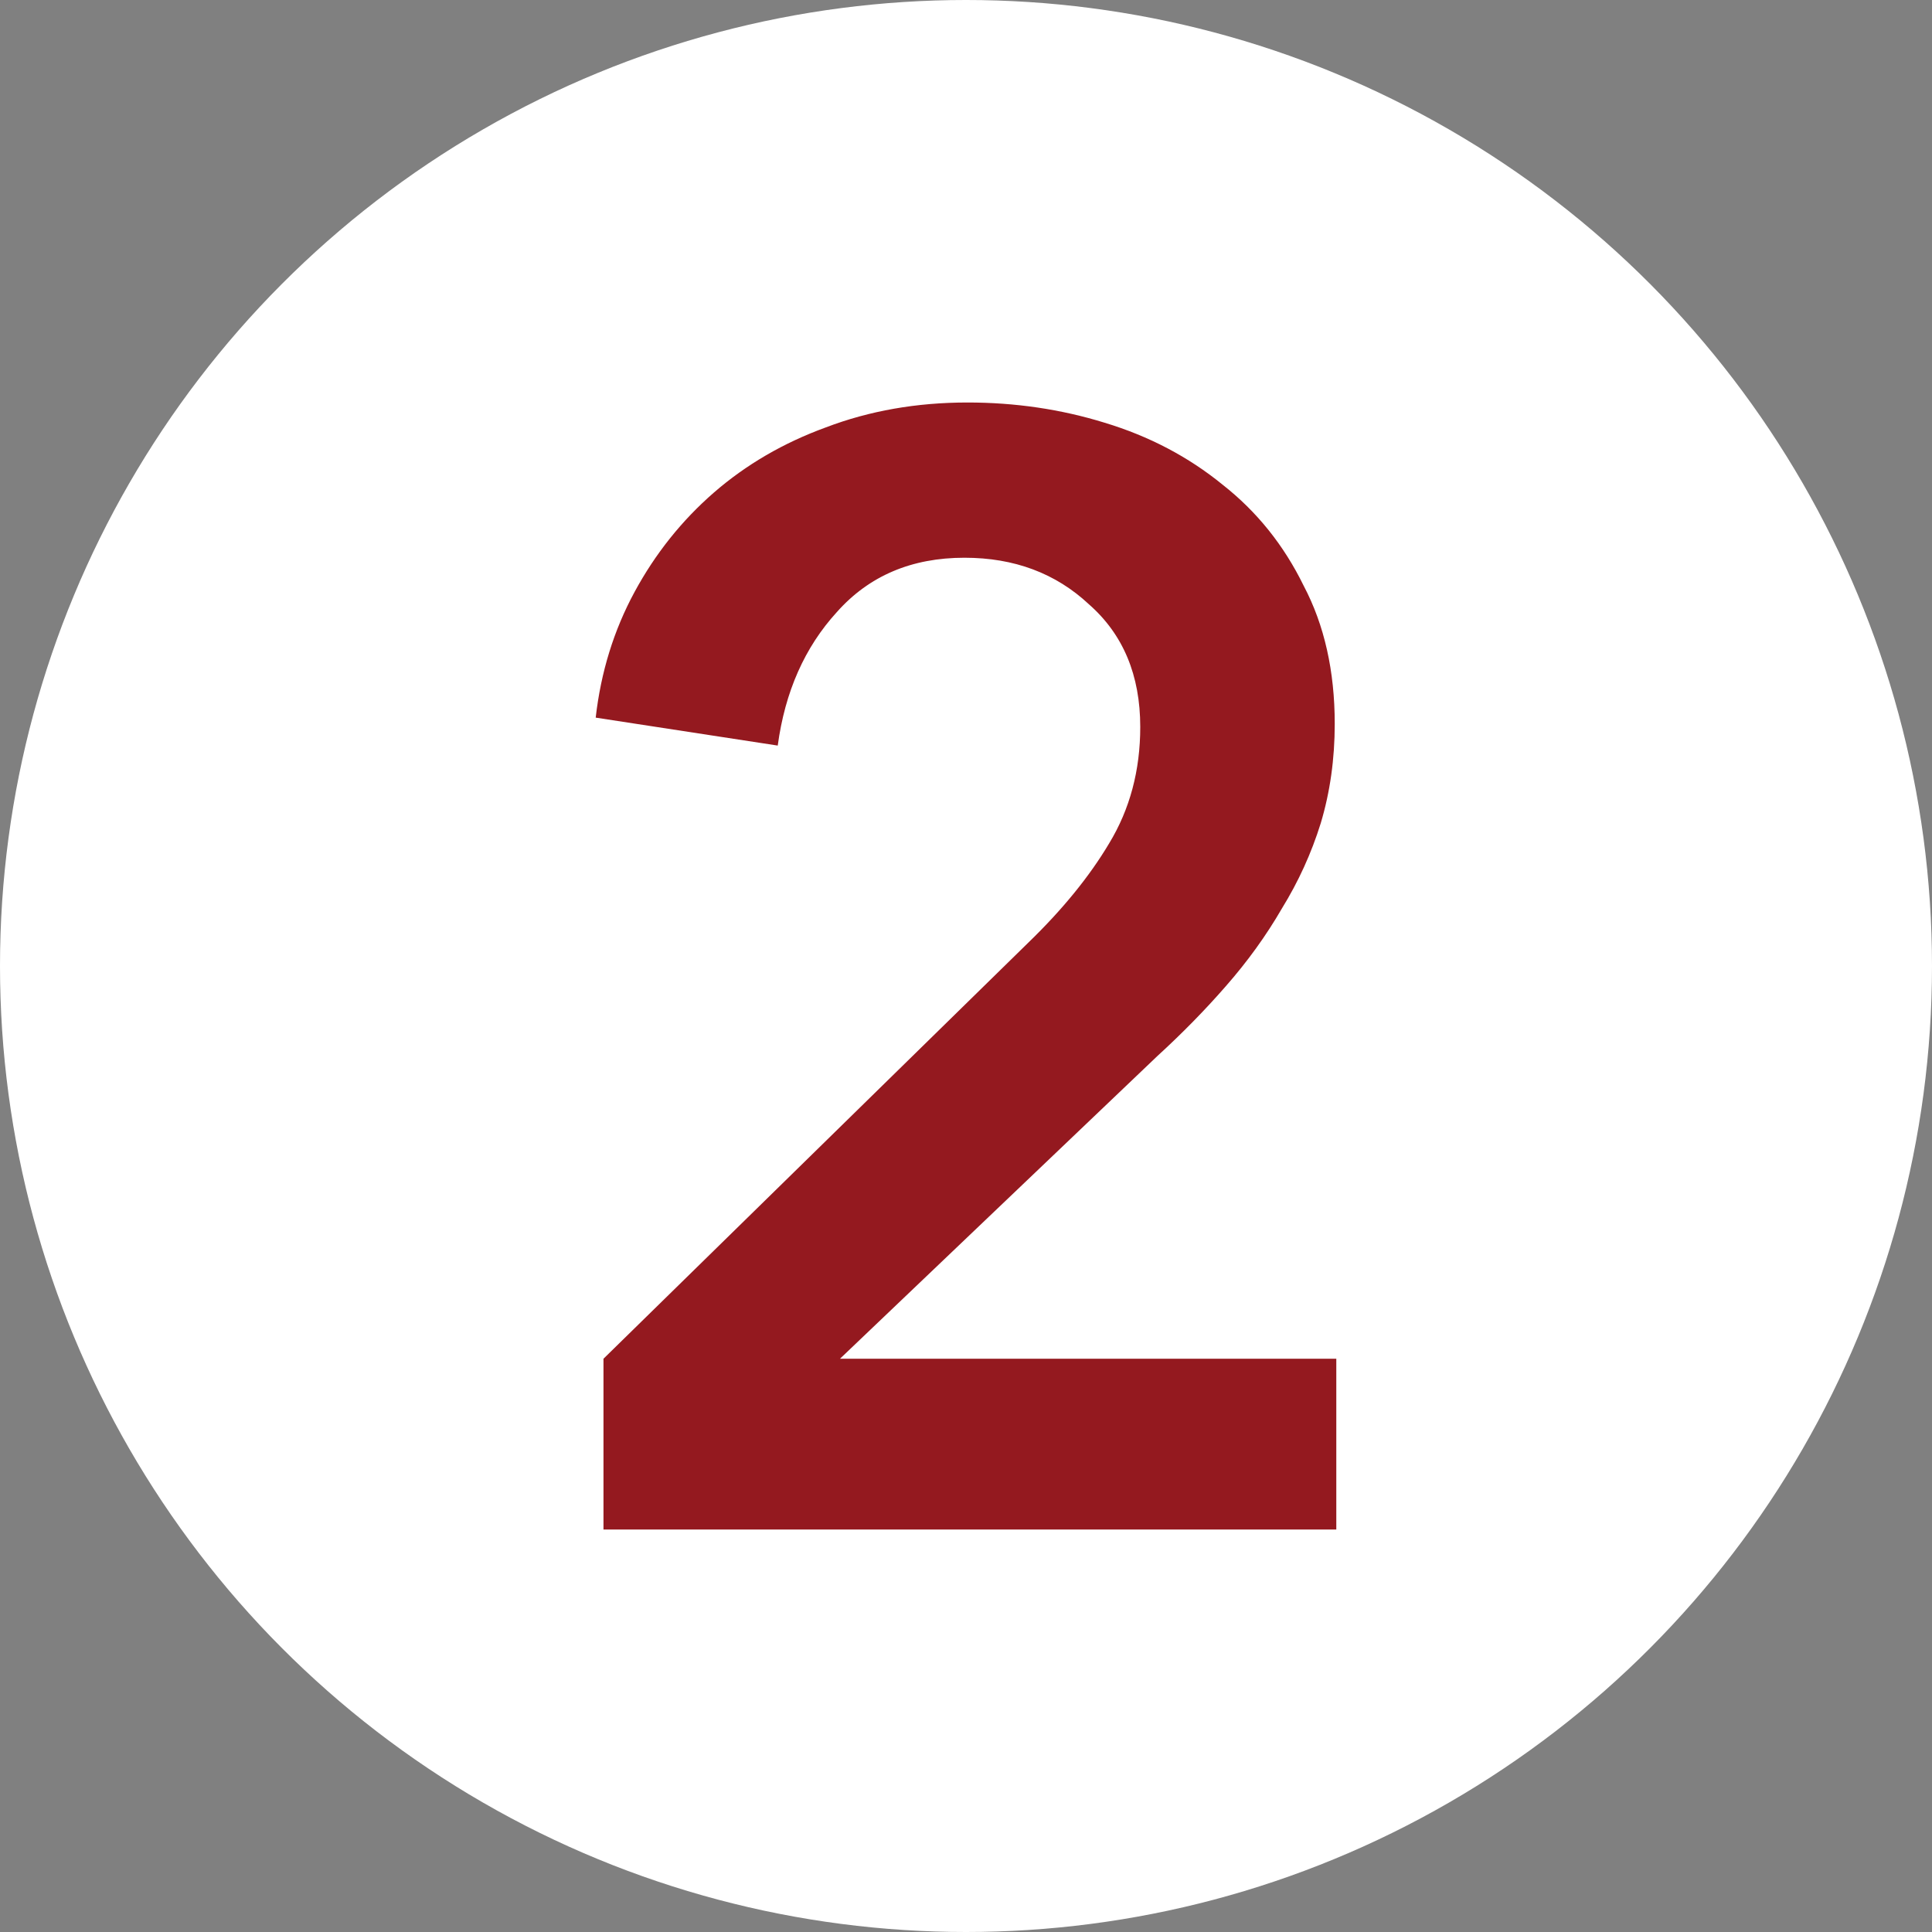
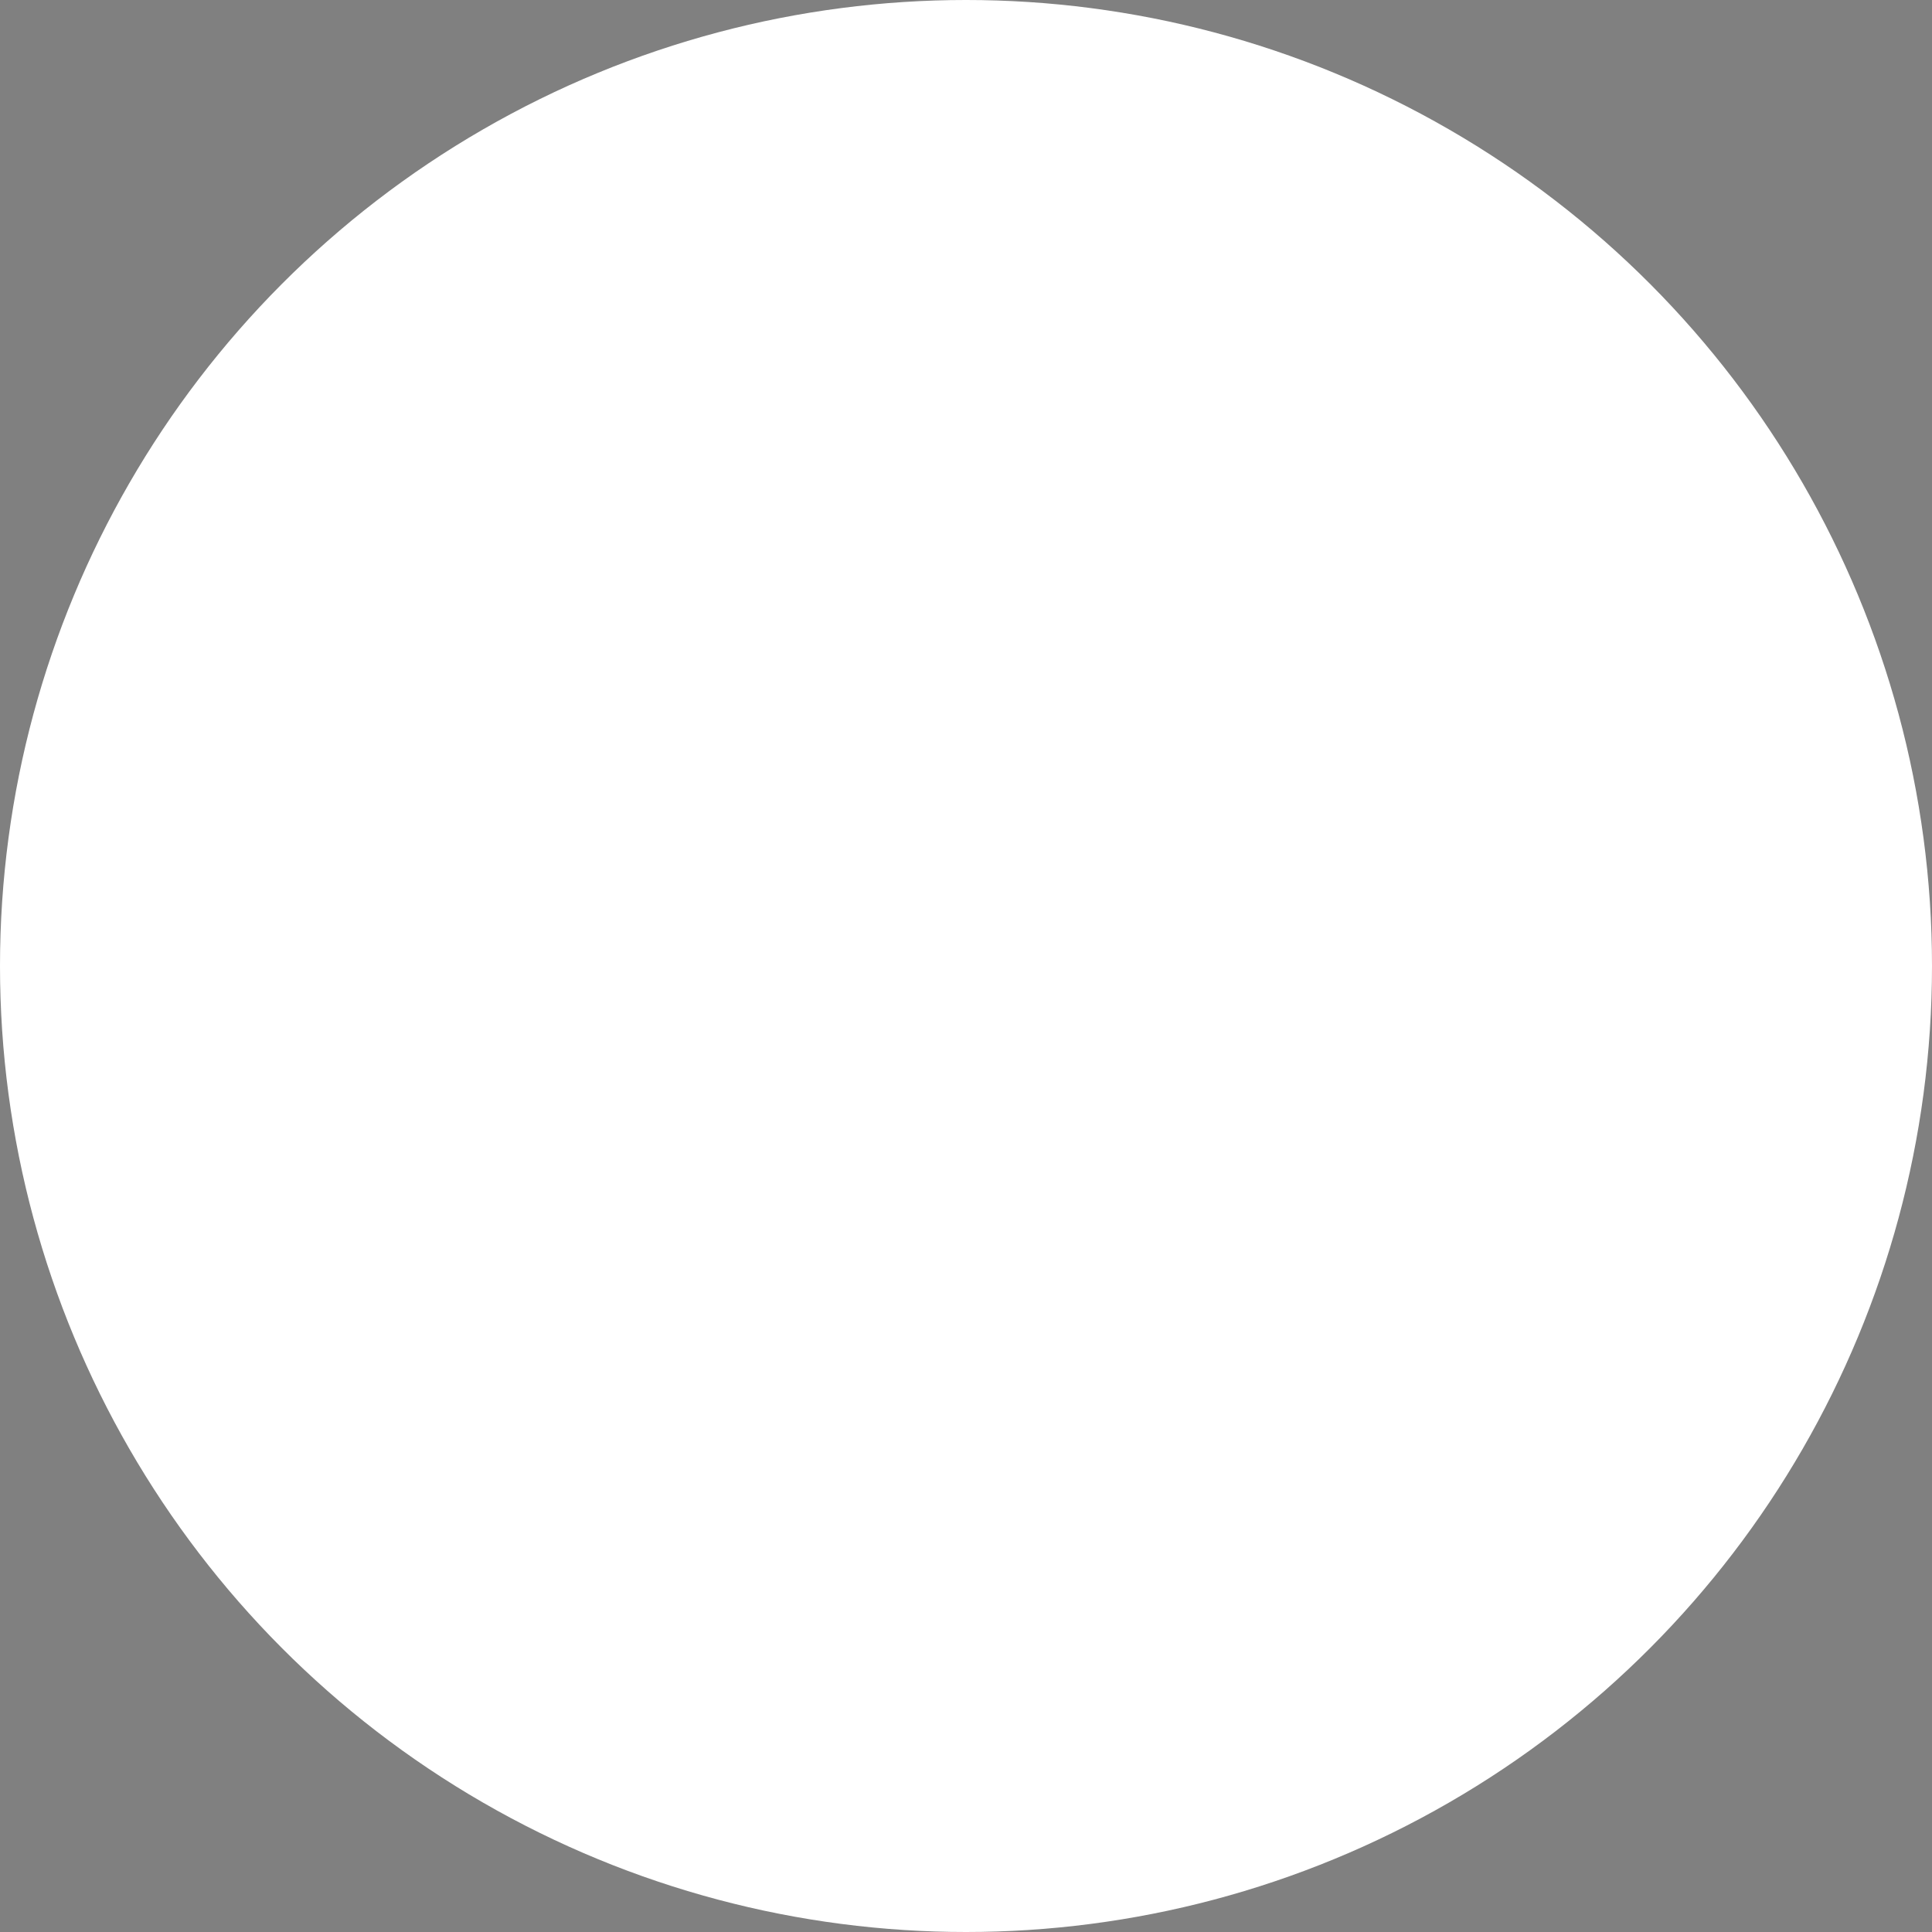
<svg xmlns="http://www.w3.org/2000/svg" width="120" height="120" viewBox="0 0 120 120" fill="none">
  <rect x="0" y="0" width="120" height="120" fill="#808080" stroke="none" />
  <circle cx="60" cy="60" r="60" fill="white" />
-   <path d="M37.483 84.394L63.865 58.554C65.992 56.497 67.667 54.44 68.891 52.383C70.179 50.262 70.823 47.851 70.823 45.151C70.823 41.938 69.76 39.398 67.635 37.534C65.573 35.606 62.996 34.642 59.903 34.642C56.618 34.642 53.976 35.767 51.979 38.017C49.982 40.202 48.758 42.966 48.307 46.309L37 44.573C37.322 41.745 38.127 39.141 39.416 36.763C40.705 34.385 42.347 32.328 44.344 30.592C46.342 28.857 48.661 27.507 51.303 26.543C54.008 25.514 56.94 25 60.097 25C63.06 25 65.895 25.418 68.601 26.253C71.371 27.089 73.819 28.375 75.945 30.11C78.071 31.781 79.746 33.87 80.971 36.377C82.259 38.82 82.903 41.68 82.903 44.959C82.903 47.144 82.613 49.201 82.034 51.13C81.454 52.994 80.648 54.761 79.618 56.432C78.651 58.104 77.492 59.711 76.139 61.253C74.85 62.732 73.433 64.178 71.887 65.592L52.172 84.394H83V95H37.483V84.394Z" fill="#94191F" />
</svg>